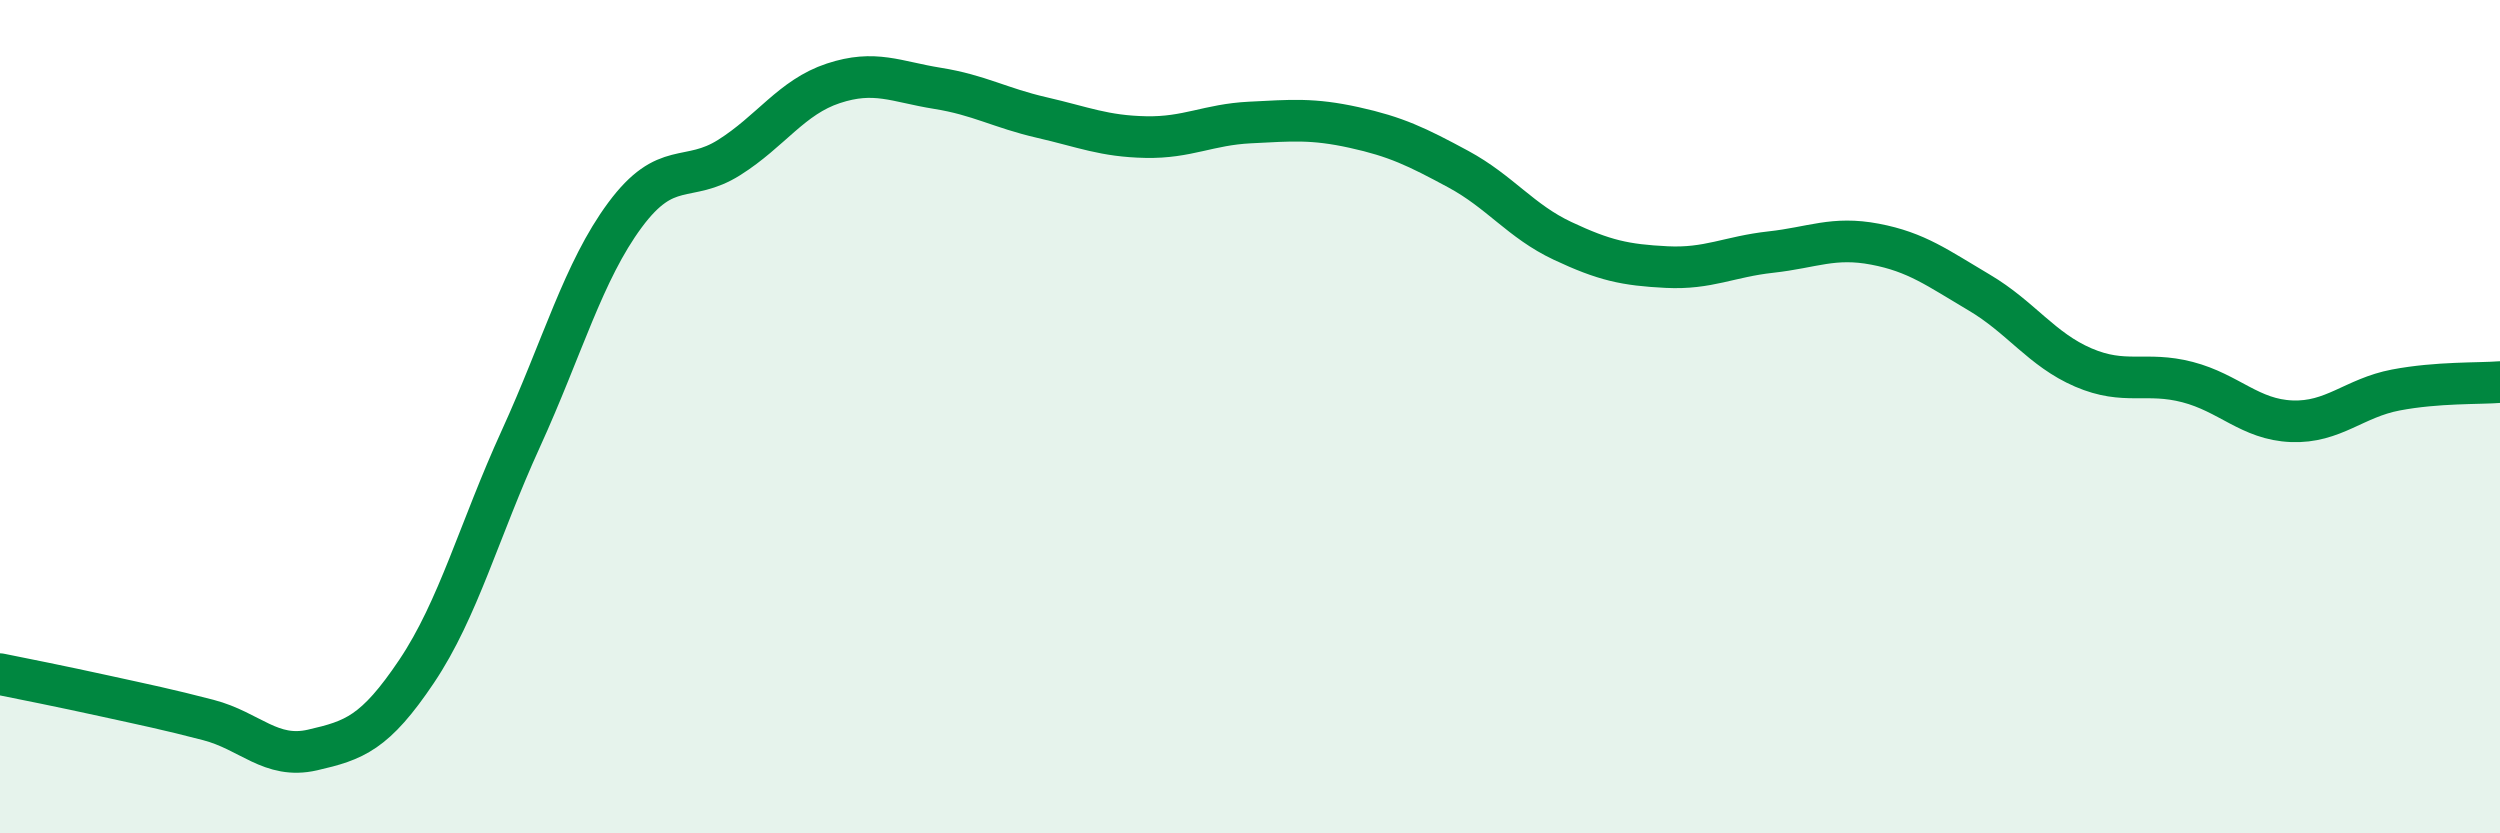
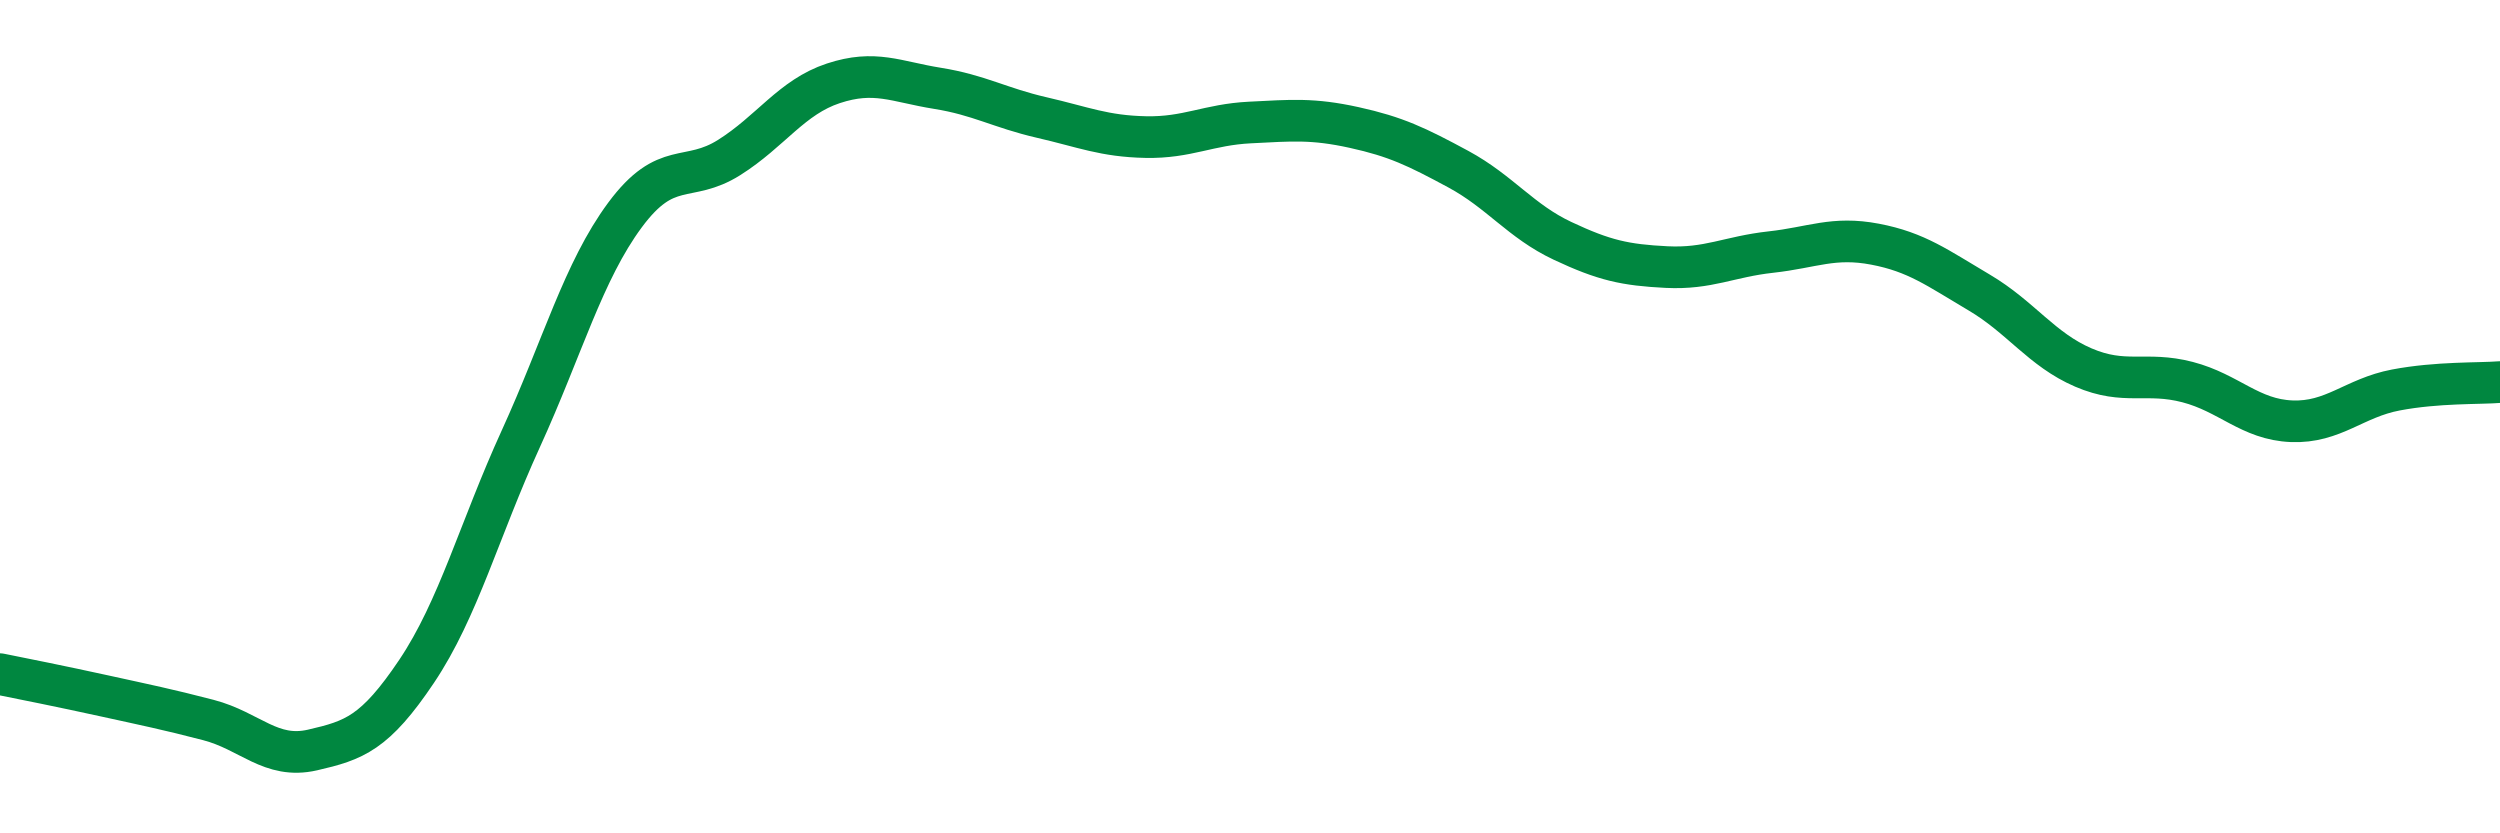
<svg xmlns="http://www.w3.org/2000/svg" width="60" height="20" viewBox="0 0 60 20">
-   <path d="M 0,16.18 C 0.5,16.28 1.5,16.48 2.5,16.7 C 3.5,16.92 4,17.02 5,17.28 C 6,17.54 6.5,18.23 7.5,18 C 8.5,17.77 9,17.6 10,16.11 C 11,14.62 11.5,12.72 12.5,10.53 C 13.5,8.34 14,6.51 15,5.16 C 16,3.81 16.5,4.41 17.5,3.78 C 18.5,3.15 19,2.33 20,2 C 21,1.67 21.5,1.96 22.5,2.12 C 23.5,2.28 24,2.59 25,2.82 C 26,3.05 26.5,3.27 27.5,3.29 C 28.5,3.31 29,2.99 30,2.94 C 31,2.89 31.5,2.84 32.5,3.06 C 33.5,3.28 34,3.52 35,4.06 C 36,4.6 36.5,5.31 37.5,5.78 C 38.5,6.25 39,6.36 40,6.41 C 41,6.46 41.5,6.16 42.5,6.05 C 43.5,5.94 44,5.67 45,5.86 C 46,6.05 46.5,6.43 47.5,7.02 C 48.5,7.61 49,8.39 50,8.82 C 51,9.25 51.5,8.91 52.5,9.17 C 53.5,9.43 54,10.07 55,10.11 C 56,10.15 56.5,9.55 57.5,9.36 C 58.5,9.17 59.5,9.21 60,9.17L60 20L0 20Z" fill="#008740" opacity="0.1" stroke-linecap="round" stroke-linejoin="round" />
  <path d="M 0,16.18 C 0.5,16.28 1.5,16.48 2.5,16.7 C 3.5,16.92 4,17.02 5,17.28 C 6,17.54 6.5,18.23 7.5,18 C 8.5,17.77 9,17.6 10,16.11 C 11,14.62 11.5,12.72 12.5,10.53 C 13.5,8.34 14,6.51 15,5.16 C 16,3.81 16.5,4.41 17.5,3.78 C 18.5,3.15 19,2.33 20,2 C 21,1.67 21.5,1.96 22.5,2.12 C 23.5,2.28 24,2.59 25,2.82 C 26,3.05 26.5,3.27 27.5,3.29 C 28.5,3.31 29,2.99 30,2.94 C 31,2.89 31.5,2.84 32.5,3.06 C 33.5,3.28 34,3.52 35,4.06 C 36,4.6 36.5,5.31 37.5,5.78 C 38.5,6.25 39,6.36 40,6.41 C 41,6.46 41.5,6.16 42.5,6.05 C 43.5,5.94 44,5.67 45,5.86 C 46,6.05 46.5,6.43 47.5,7.02 C 48.5,7.61 49,8.39 50,8.82 C 51,9.25 51.5,8.91 52.5,9.17 C 53.5,9.43 54,10.07 55,10.11 C 56,10.15 56.5,9.55 57.5,9.36 C 58.5,9.17 59.5,9.21 60,9.17" stroke="#008740" stroke-width="1" fill="none" stroke-linecap="round" stroke-linejoin="round" />
</svg>